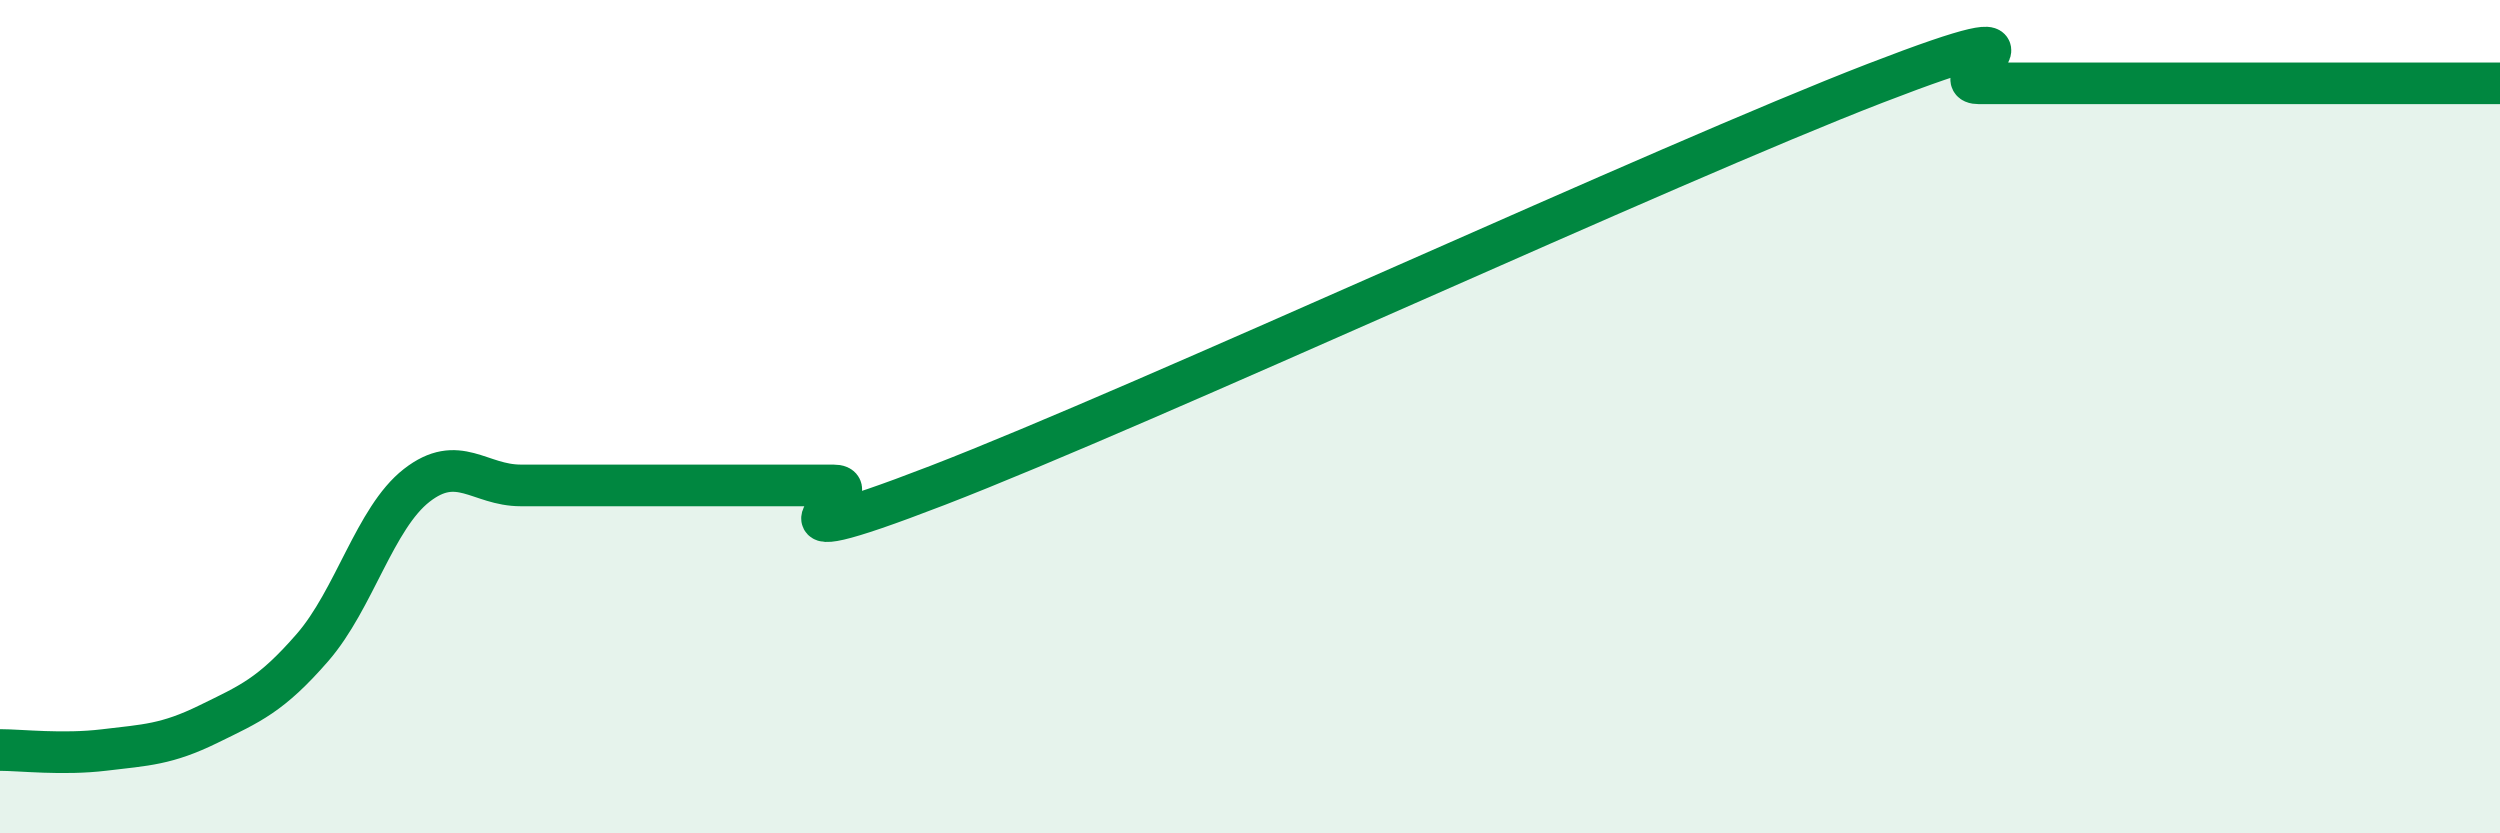
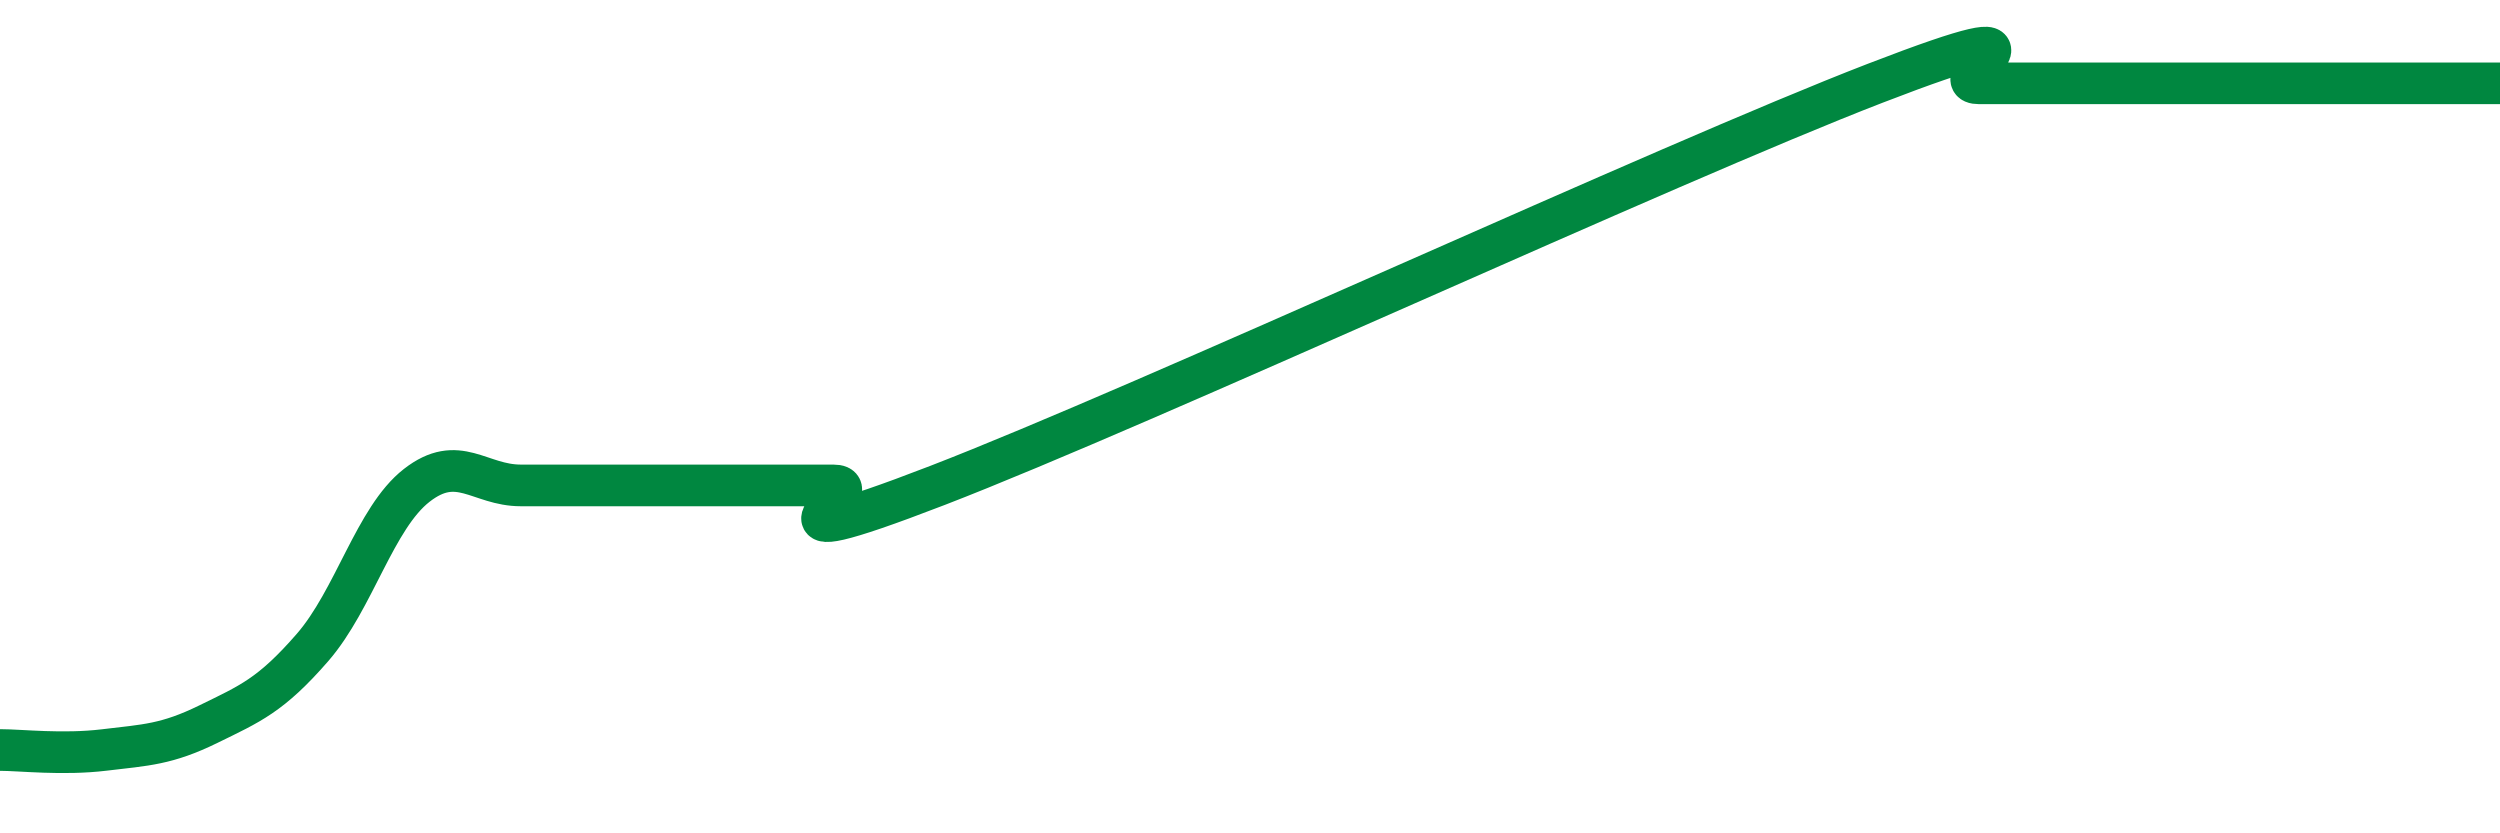
<svg xmlns="http://www.w3.org/2000/svg" width="60" height="20" viewBox="0 0 60 20">
-   <path d="M 0,18 C 0.5,18 1.5,18.12 2.5,18 C 3.5,17.88 4,17.87 5,17.38 C 6,16.89 6.5,16.69 7.5,15.54 C 8.5,14.39 9,12.43 10,11.65 C 11,10.87 11.5,11.65 12.5,11.65 C 13.5,11.65 14,11.65 15,11.65 C 16,11.65 16.5,11.65 17.5,11.65 C 18.5,11.65 19,11.65 20,11.65 C 21,11.65 17.5,13.58 22.5,11.65 C 27.5,9.72 40,3.93 45,2 C 50,0.07 46.5,2 47.5,2 C 48.5,2 49,2 50,2 C 51,2 51.5,2 52.5,2 C 53.5,2 53.5,2 55,2 C 56.5,2 59,2 60,2L60 20L0 20Z" fill="#008740" opacity="0.1" stroke-linecap="round" stroke-linejoin="round" />
  <path d="M 0,18 C 0.5,18 1.5,18.12 2.5,18 C 3.5,17.88 4,17.87 5,17.38 C 6,16.89 6.5,16.69 7.5,15.54 C 8.5,14.39 9,12.43 10,11.65 C 11,10.87 11.5,11.65 12.5,11.65 C 13.5,11.65 14,11.65 15,11.65 C 16,11.65 16.5,11.65 17.5,11.65 C 18.5,11.65 19,11.65 20,11.65 C 21,11.65 17.5,13.58 22.5,11.65 C 27.5,9.72 40,3.93 45,2 C 50,0.07 46.5,2 47.5,2 C 48.5,2 49,2 50,2 C 51,2 51.5,2 52.5,2 C 53.5,2 53.5,2 55,2 C 56.5,2 59,2 60,2" stroke="#008740" stroke-width="1" fill="none" stroke-linecap="round" stroke-linejoin="round" />
</svg>